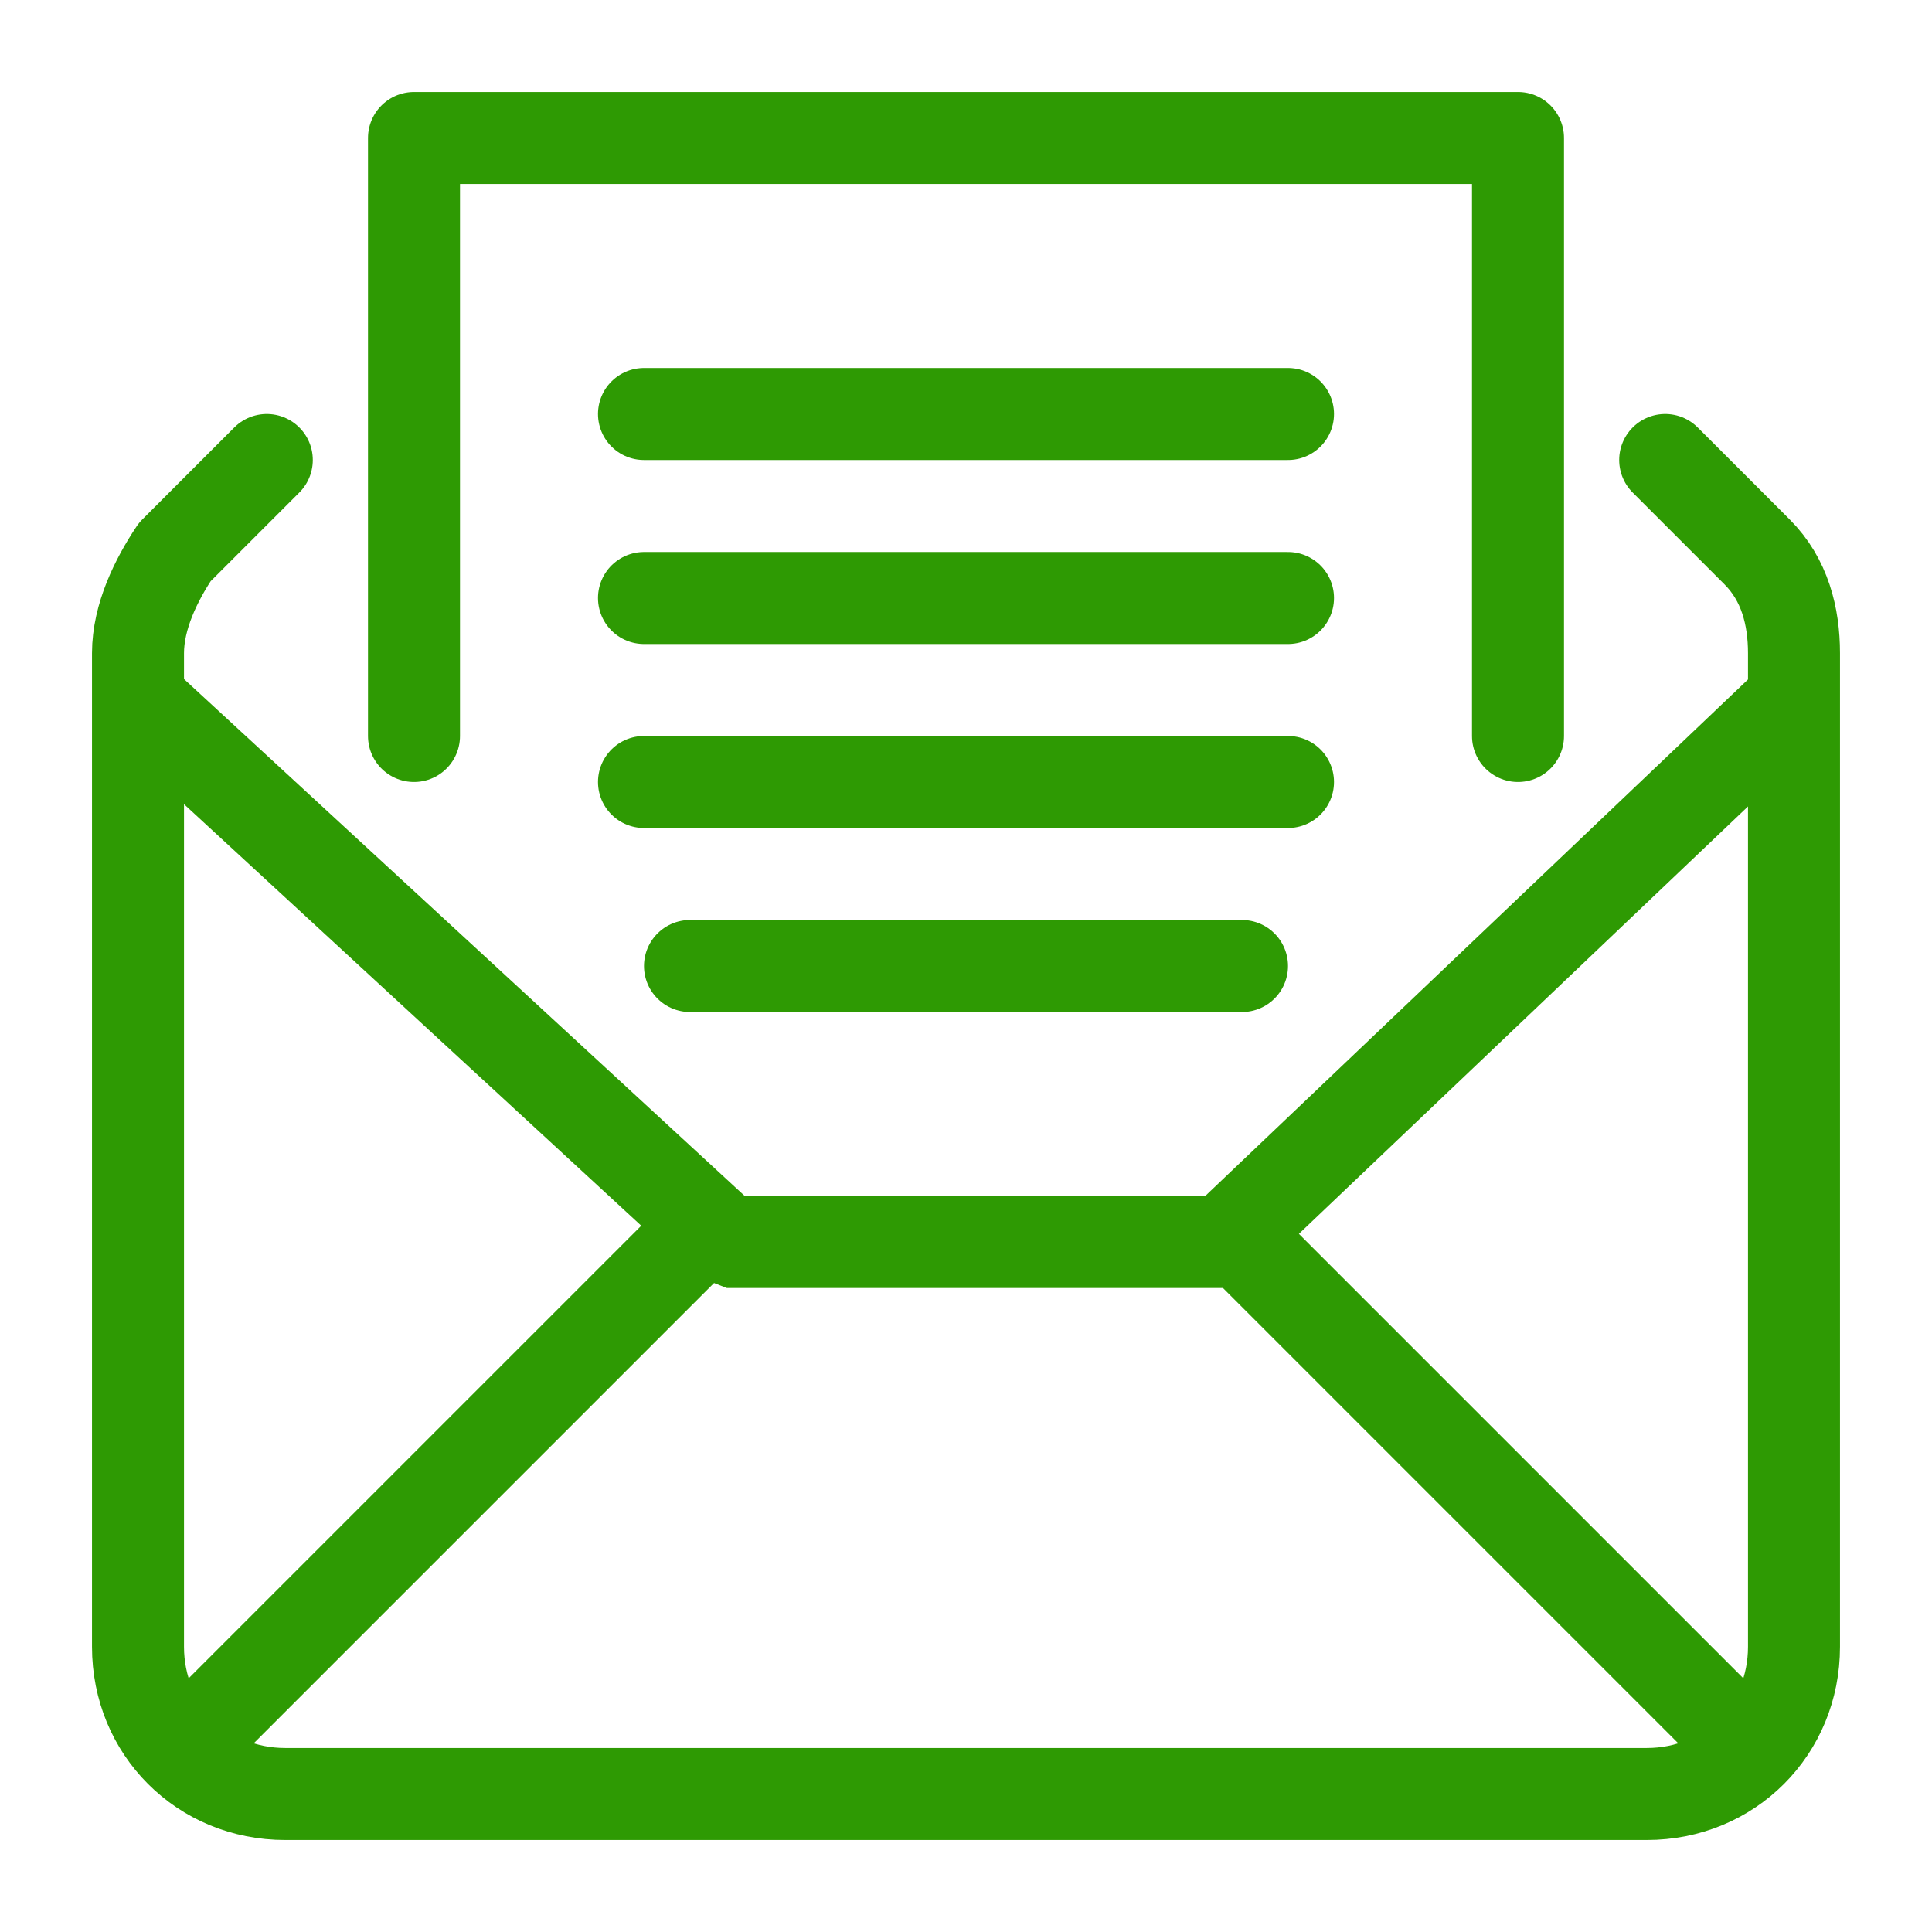
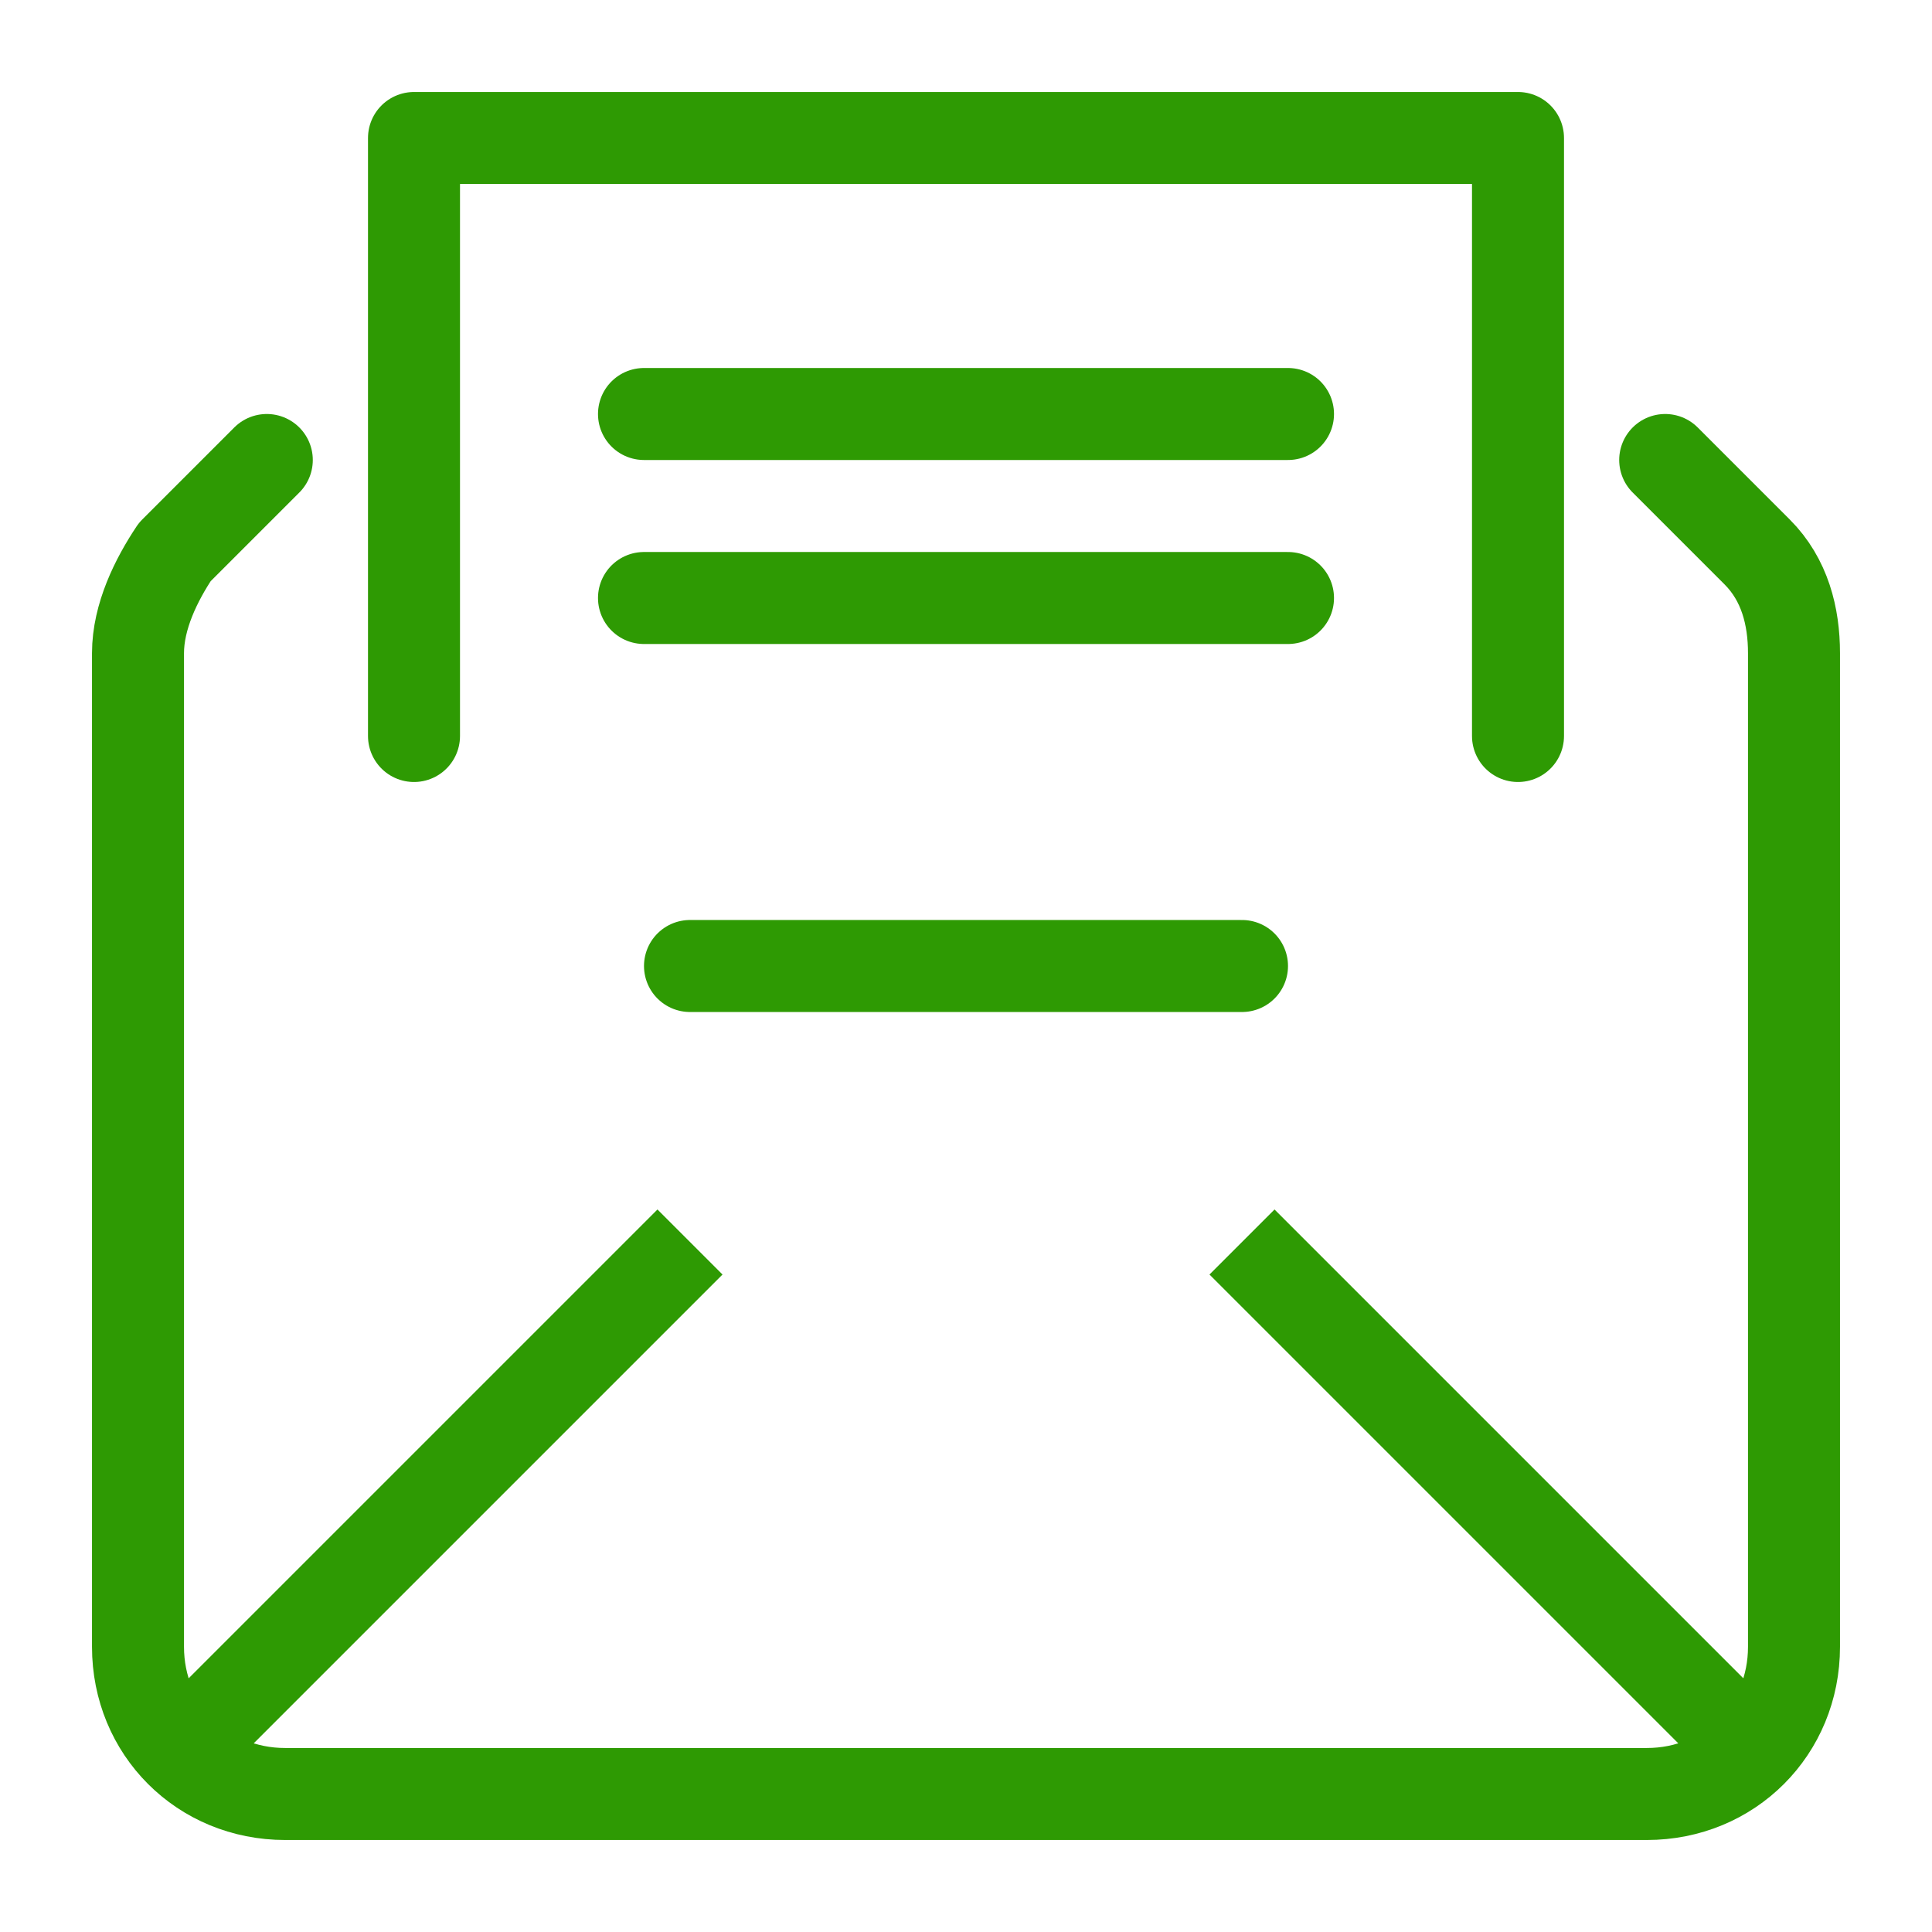
<svg xmlns="http://www.w3.org/2000/svg" version="1.1" id="Layer_1" x="0px" y="0px" viewBox="0 0 21 21" style="enable-background:new 0 0 21 21;" xml:space="preserve">
  <style type="text/css">
	.st0{fill:none;stroke:#2E9A03;stroke-linecap:round;stroke-linejoin:round;stroke-miterlimit:1;}
	.st1{fill:none;stroke:#2E9A03;stroke-miterlimit:1;}
</style>
  <g id="icon">
    <path class="st0" d="M18.1,5c0,0,0.7,0.7,1,1c0.3,0.3,0.4,0.7,0.4,1.1v10.8c0,0.9-0.7,1.6-1.6,1.6H3.1c-0.9,0-1.6-0.7-1.6-1.6V7.1   c0-0.4,0.2-0.8,0.4-1.1c0.3-0.3,1-1,1-1" />
-     <path class="st1" d="M1.5,7.6l6.4,5.9c0.7,0,4.7,0,5.4,0l6.2-5.9" />
    <line class="st1" x1="1.9" y1="19.1" x2="7.5" y2="13.5" />
    <line class="st1" x1="19.1" y1="19.1" x2="13.5" y2="13.5" />
    <polyline class="st0" points="4.5,8 4.5,1.5 16.5,1.5 16.5,8  " />
    <line class="st0" x1="7" y1="4.5" x2="14" y2="4.5" />
    <line class="st0" x1="7" y1="6.5" x2="14" y2="6.5" />
-     <line class="st0" x1="7" y1="8.5" x2="14" y2="8.5" />
    <line class="st0" x1="7.5" y1="10.5" x2="13.5" y2="10.5" />
  </g>
</svg>